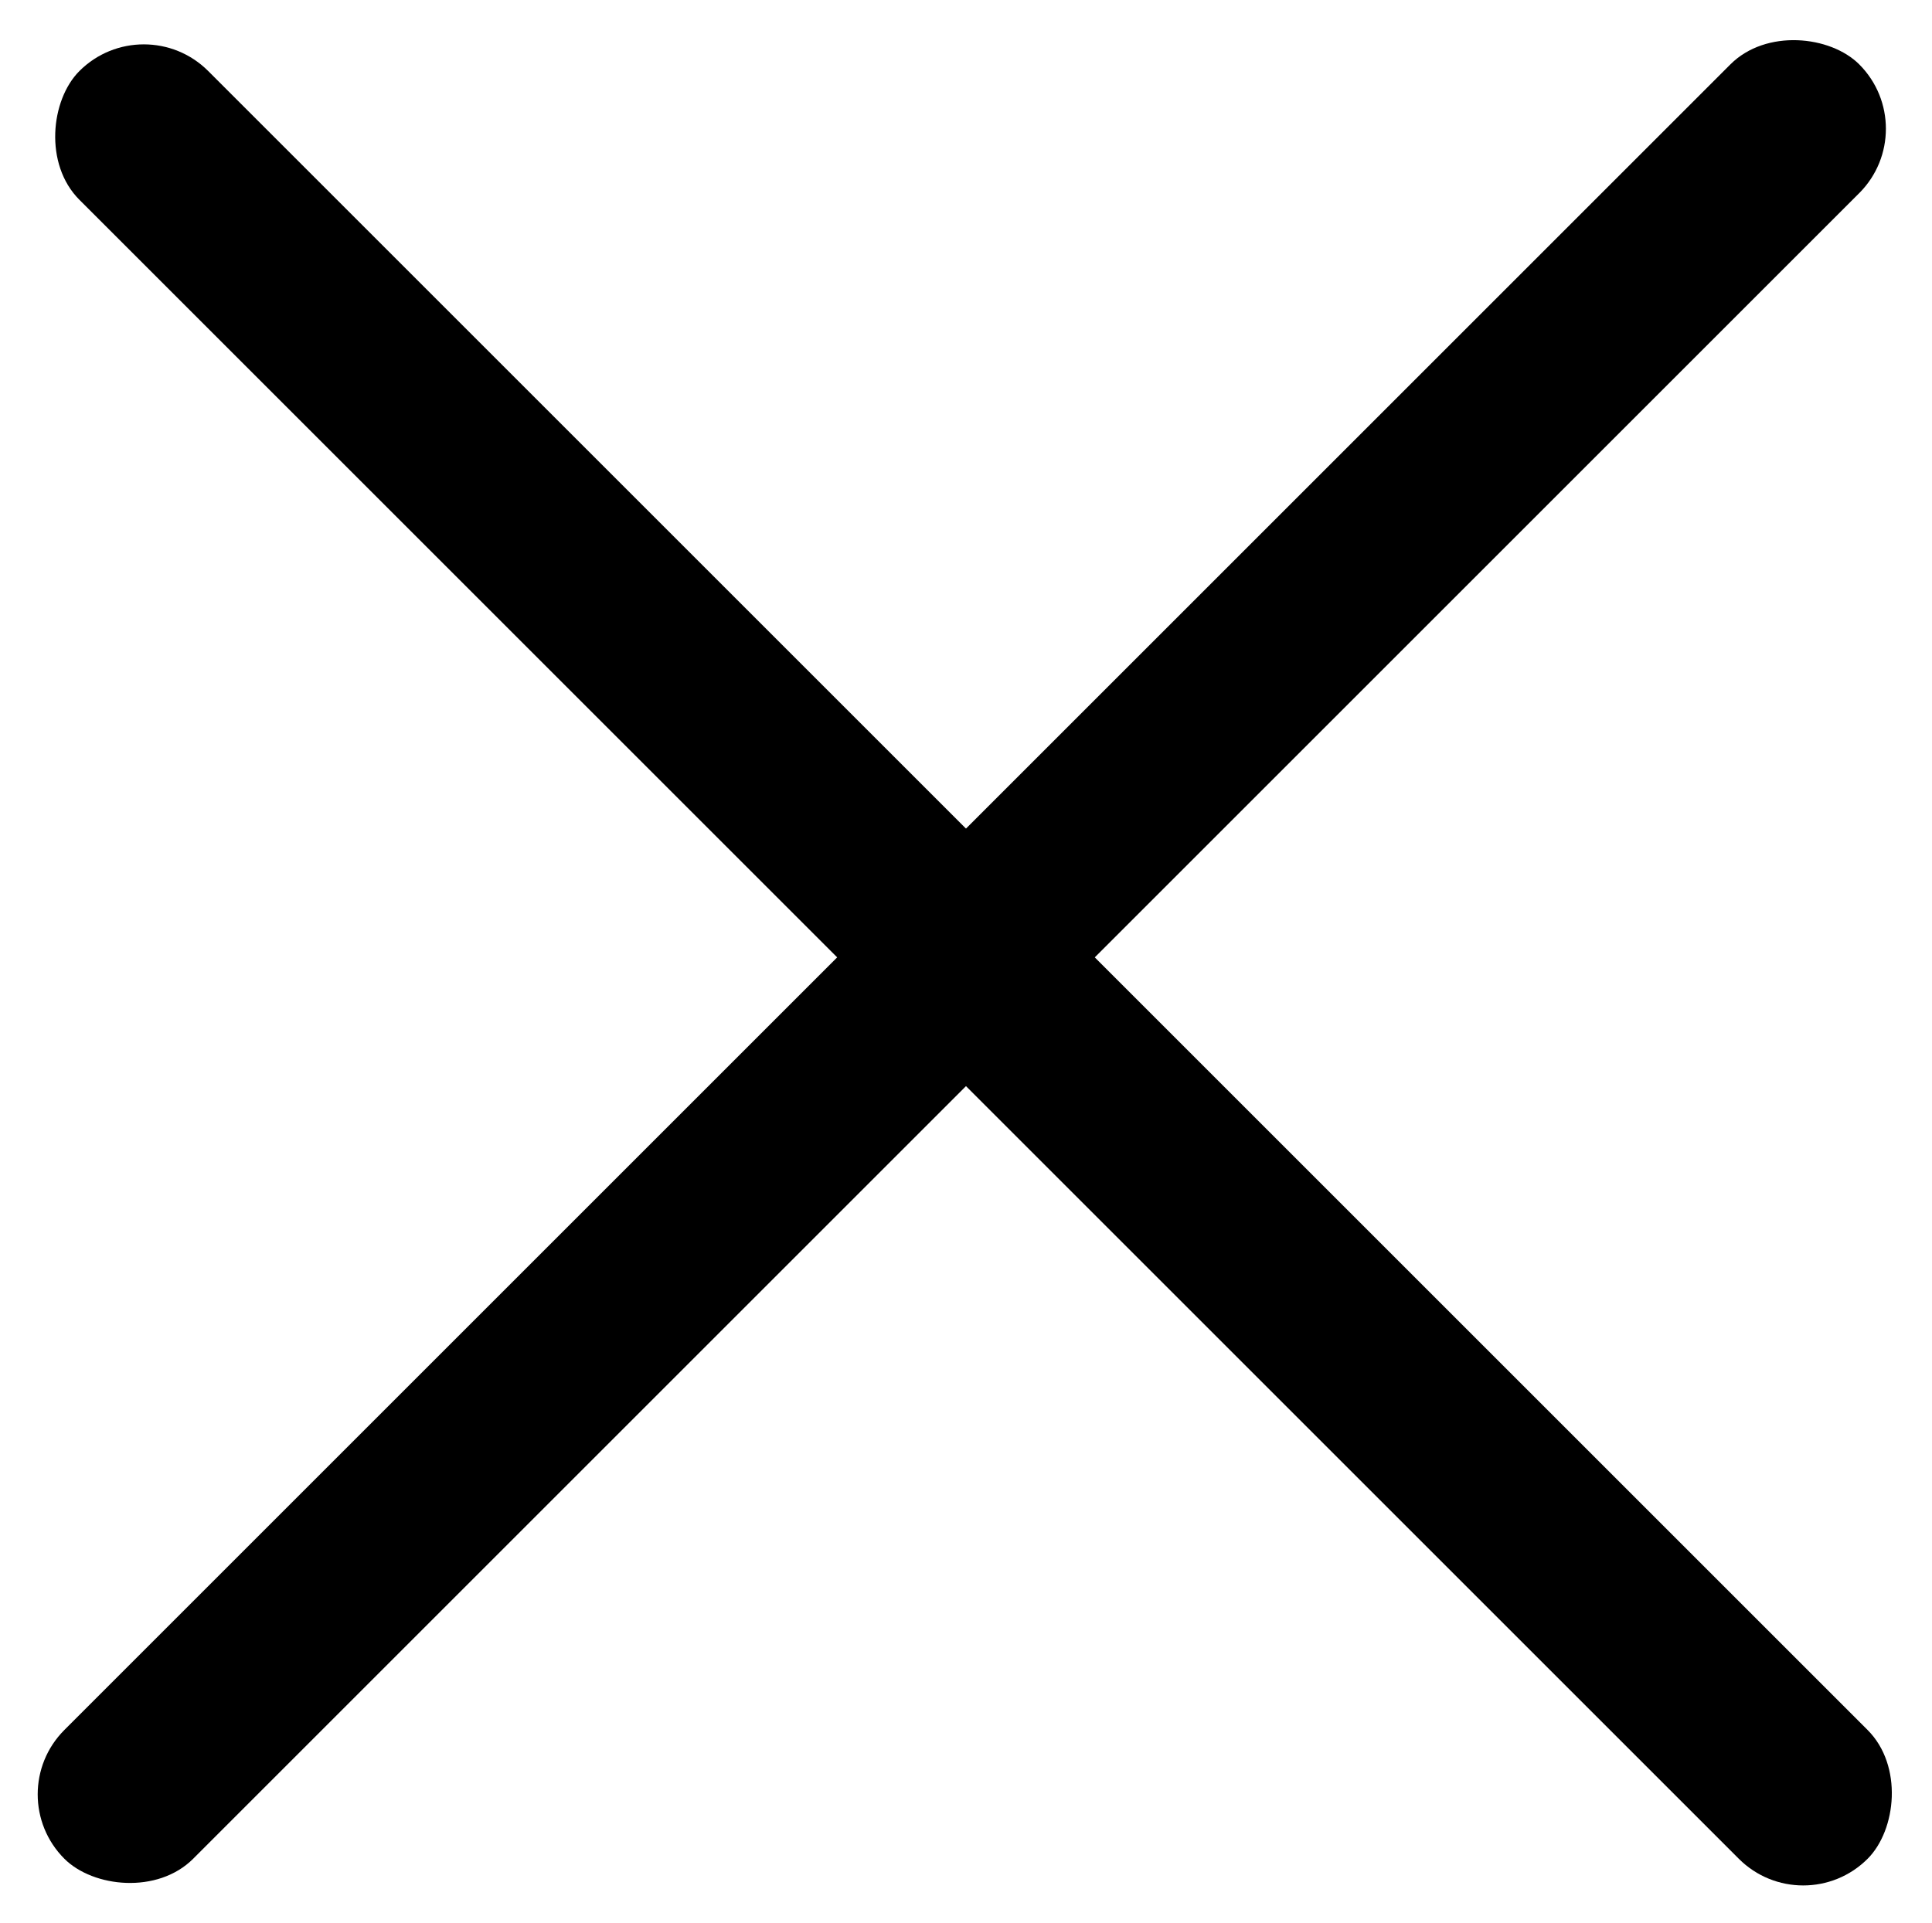
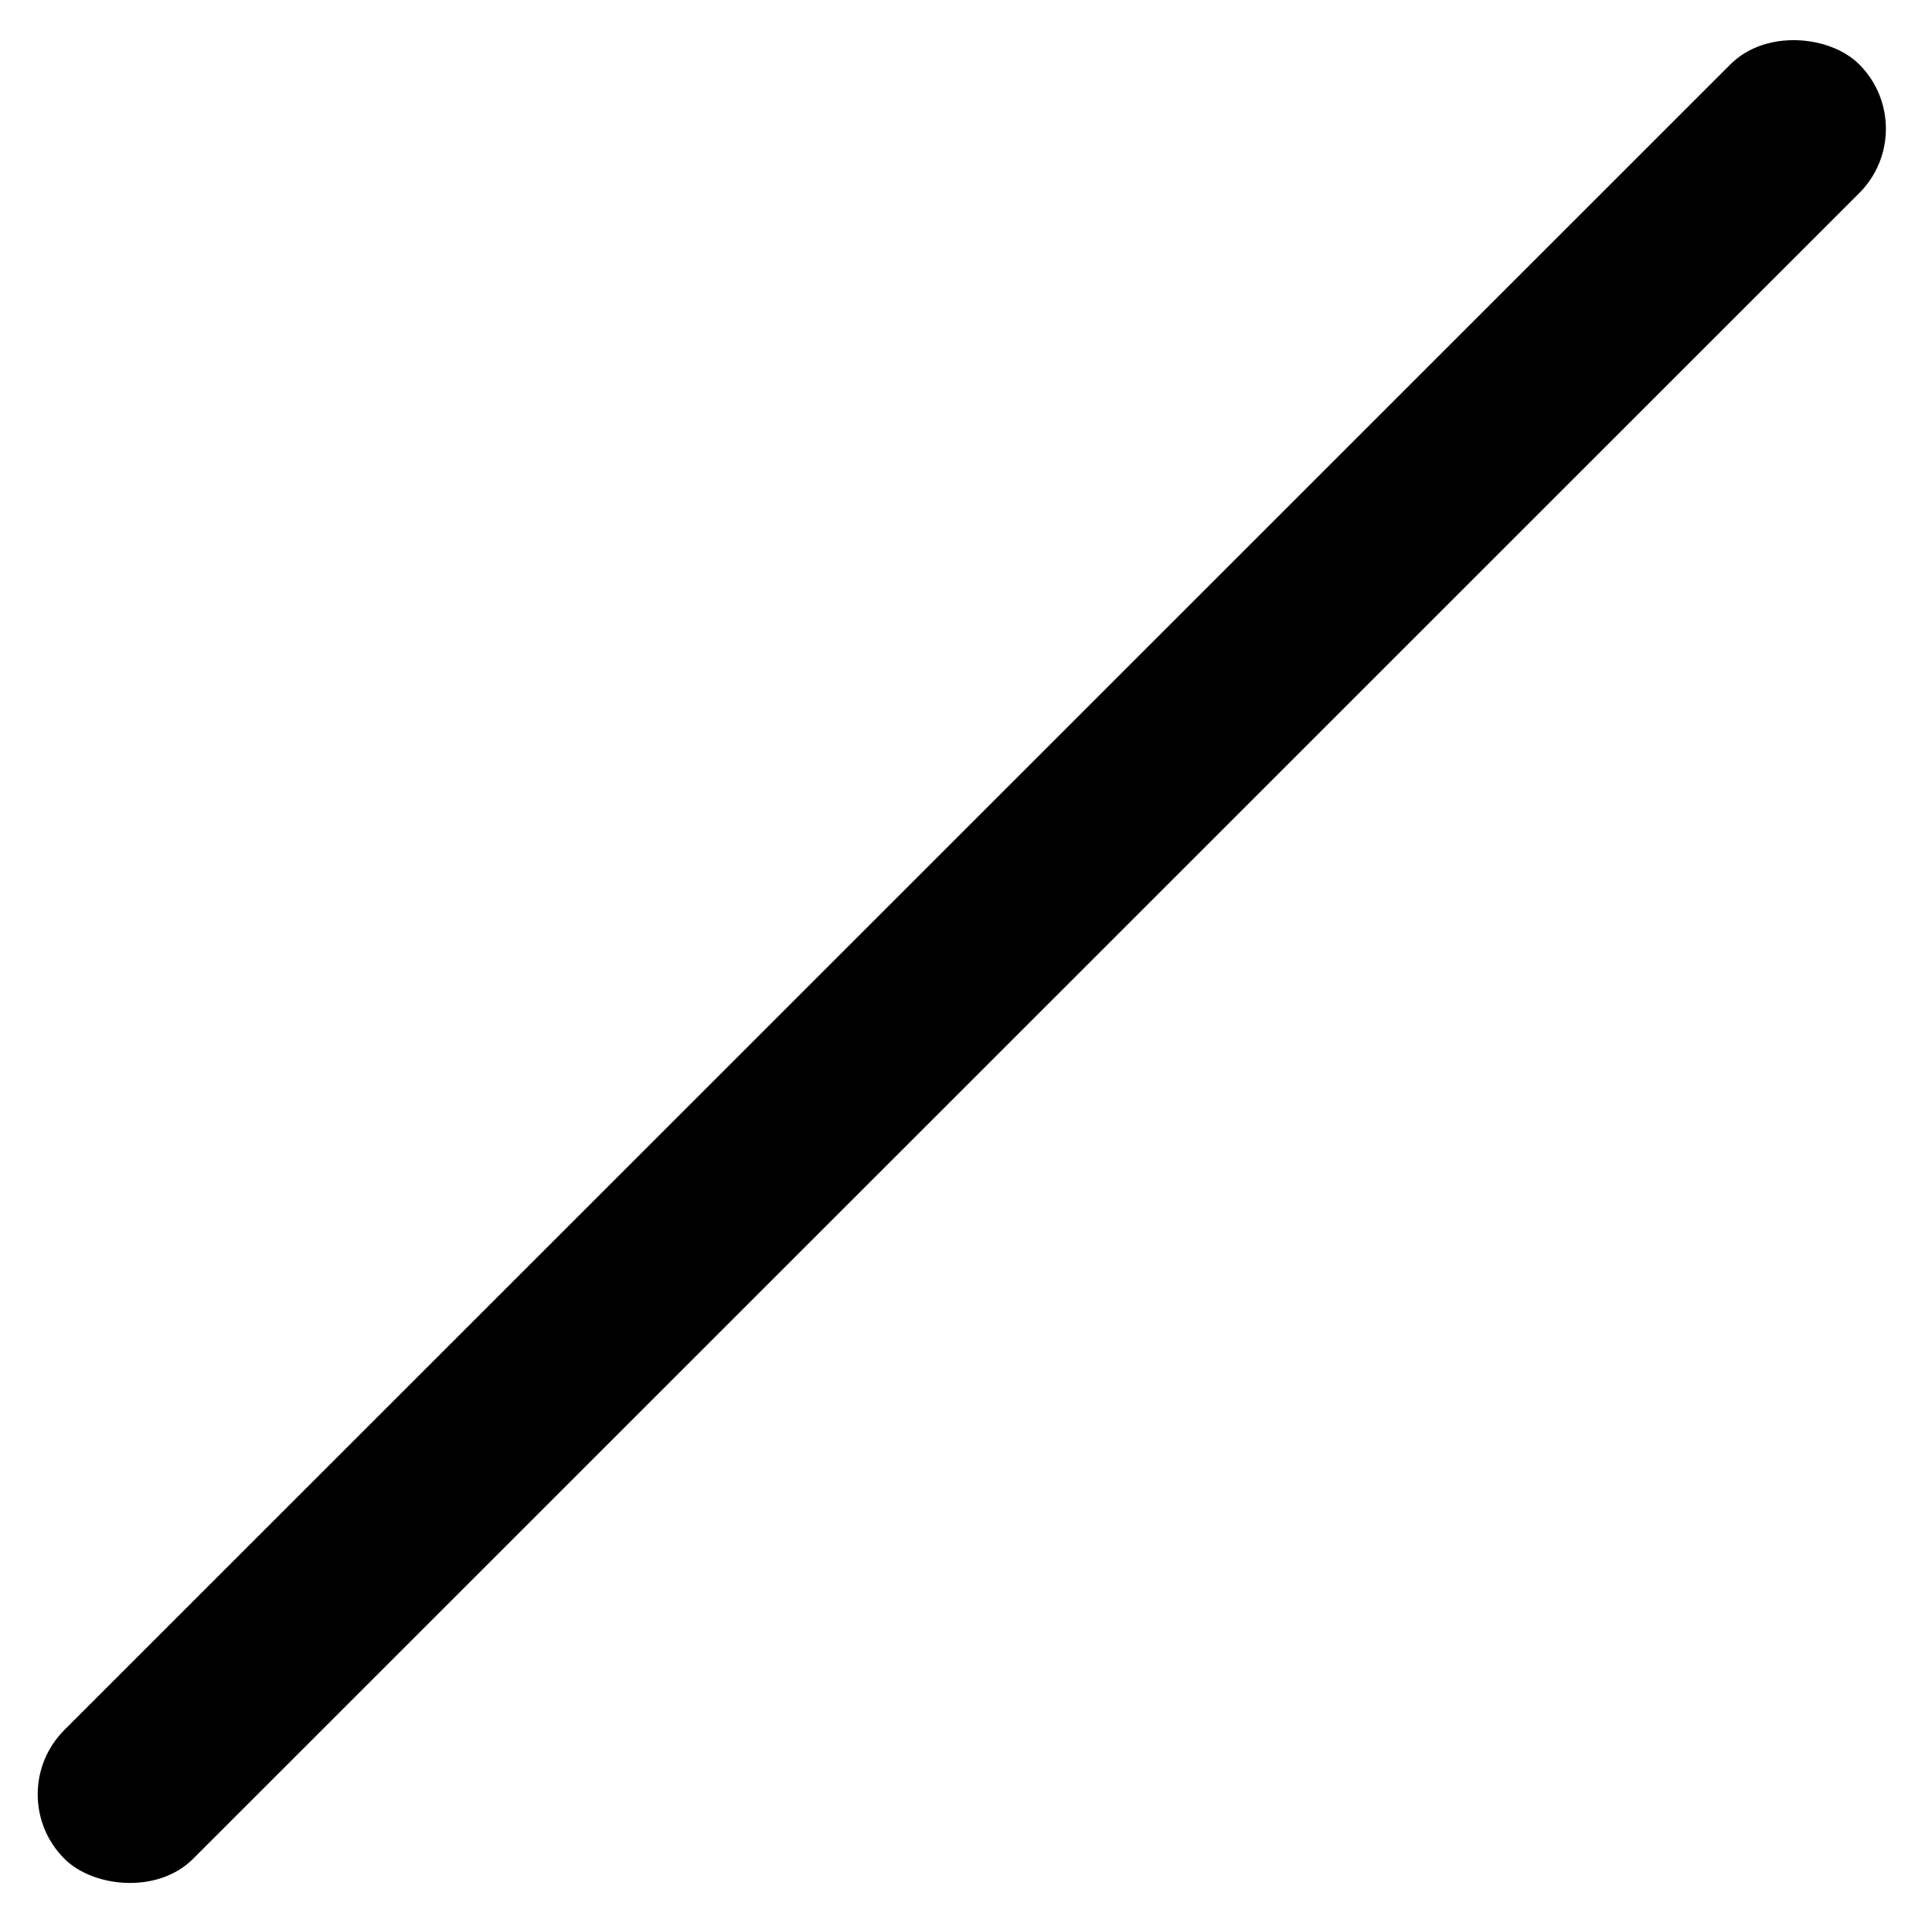
<svg xmlns="http://www.w3.org/2000/svg" id="button_closehamburger" width="21.213" height="21.122" viewBox="0 0 21.213 21.122">
-   <rect id="Rectangle_941" data-name="Rectangle 941" width="27.767" height="2" rx="1" transform="translate(1.579 0.073) rotate(45)" />
  <rect id="Rectangle_954" data-name="Rectangle 954" width="27.87" height="2" rx="1" transform="translate(21.121 1.414) rotate(135)" />
</svg>